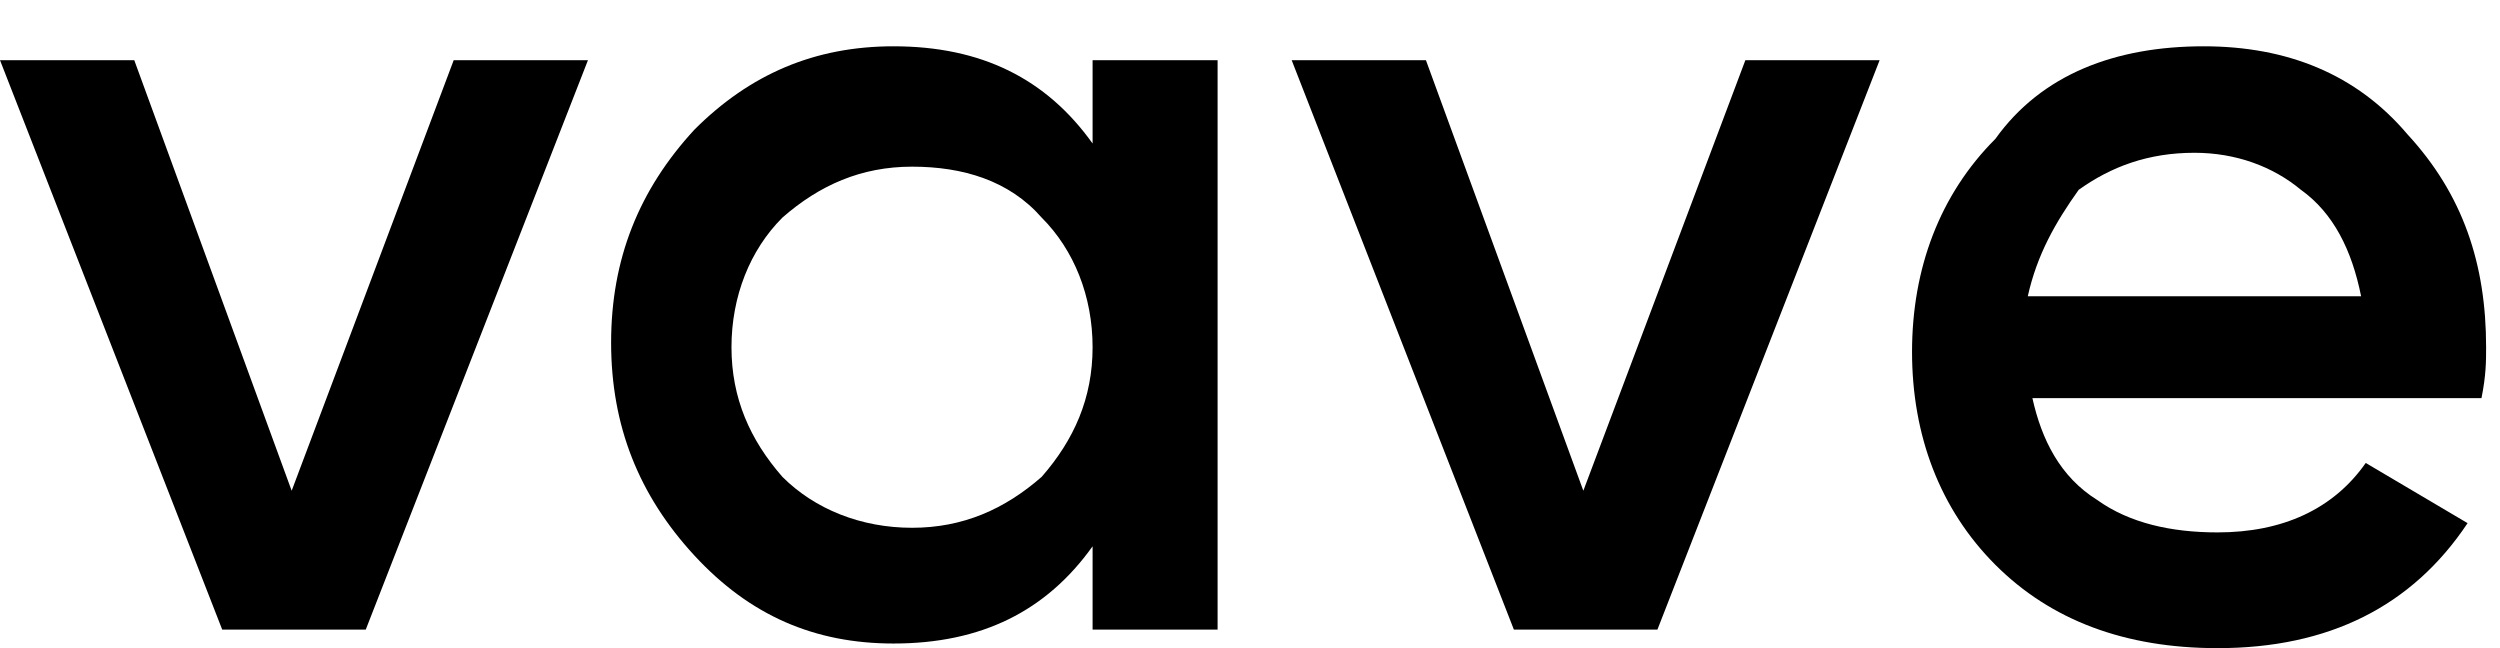
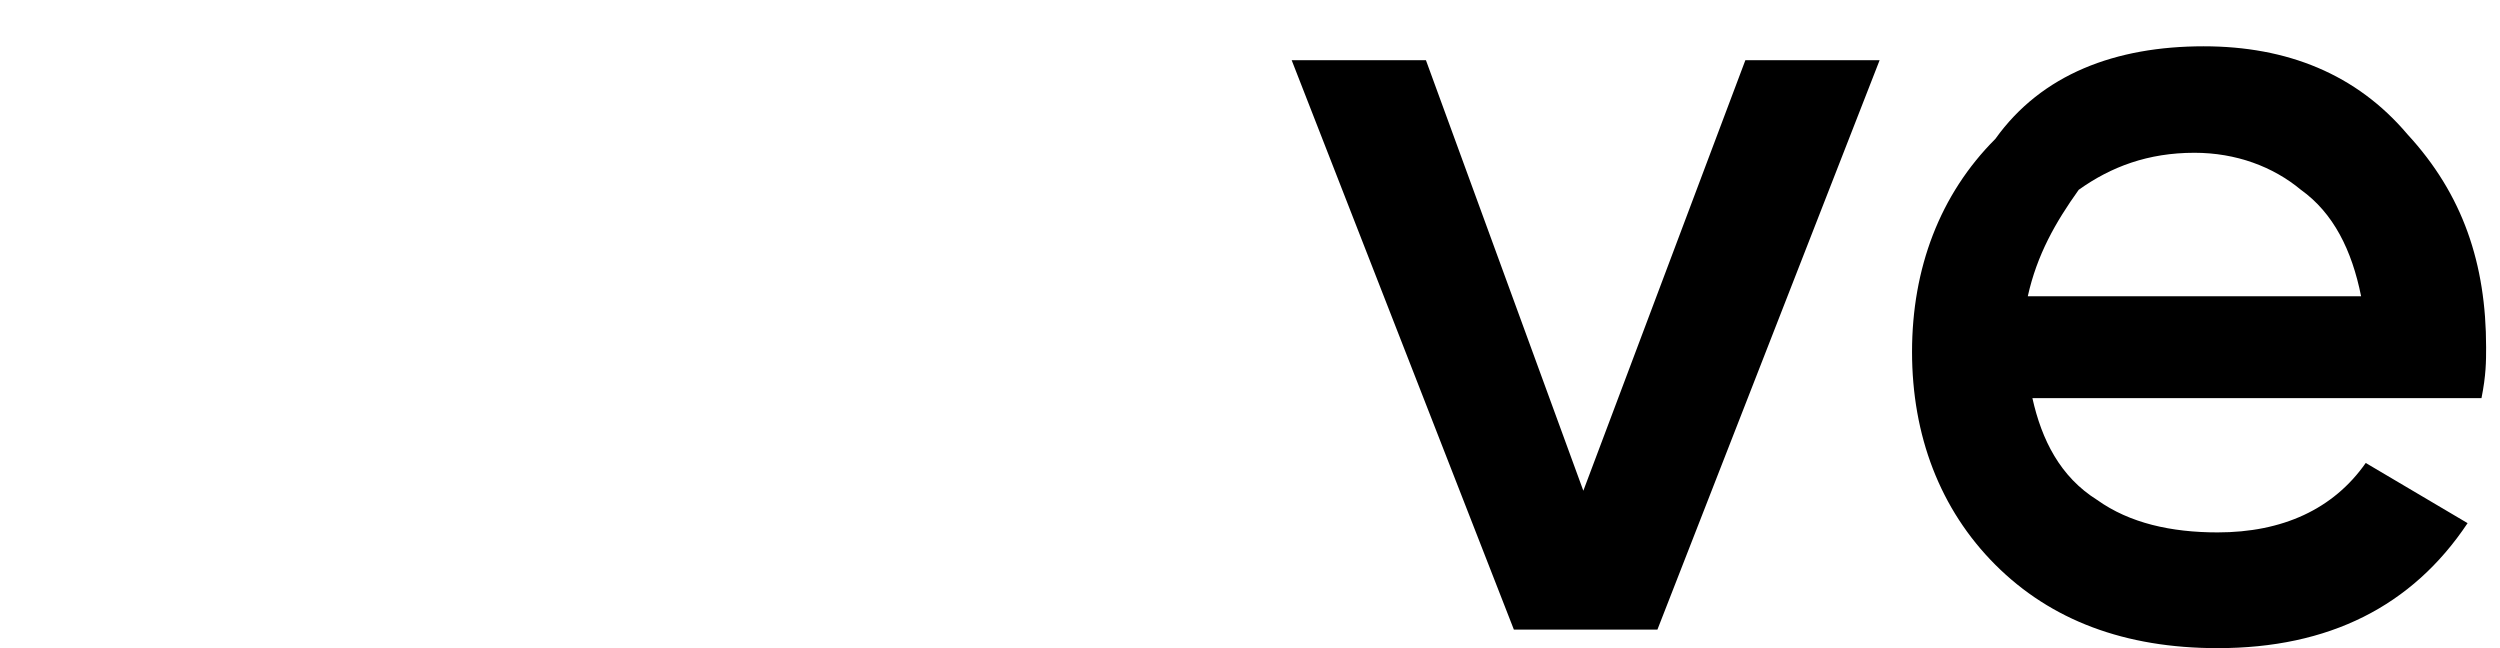
<svg xmlns="http://www.w3.org/2000/svg" version="1.1" id="Layer_1" x="0px" y="0px" width="54px" height="14px" viewBox="0 0 54 14" style="enable-background:new 0 0 54 14;" xml:space="preserve">
-   <path d="M9.8,1.3h2.9L7.9,13.6H4.8L0,1.3h2.9l3.4,9.3L9.8,1.3z" />
-   <path d="M23.6,1.3h2.7v12.3h-2.7v-1.8c-1,1.4-2.4,2.1-4.3,2.1c-1.7,0-3.1-0.6-4.3-1.9c-1.2-1.3-1.8-2.8-1.8-4.6  c0-1.8,0.6-3.3,1.8-4.6C16.2,1.6,17.6,1,19.3,1c1.9,0,3.3,0.7,4.3,2.1V1.3z M16.9,10.3c0.7,0.7,1.7,1.1,2.8,1.1s2-0.4,2.8-1.1  c0.7-0.8,1.1-1.7,1.1-2.8s-0.4-2.1-1.1-2.8c-0.7-0.8-1.7-1.1-2.8-1.1s-2,0.4-2.8,1.1c-0.7,0.7-1.1,1.7-1.1,2.8S16.2,9.5,16.9,10.3z" />
  <path d="M37.7,1.3h2.9l-4.8,12.3h-3.1L27.9,1.3h2.9l3.4,9.3L37.7,1.3z" />
  <path d="M43.9,8.6c0.2,0.9,0.6,1.7,1.4,2.2c0.7,0.5,1.6,0.7,2.6,0.7c1.4,0,2.5-0.5,3.2-1.5l2.2,1.3c-1.2,1.8-3,2.7-5.4,2.7  c-2,0-3.6-0.6-4.8-1.8c-1.2-1.2-1.8-2.8-1.8-4.6c0-1.8,0.6-3.4,1.8-4.6C44.1,1.6,45.7,1,47.6,1c1.8,0,3.3,0.6,4.4,1.9  c1.2,1.3,1.7,2.8,1.7,4.6c0,0.3,0,0.6-0.1,1.1H43.9z M43.8,6.4h7.2c-0.2-1-0.6-1.8-1.3-2.3c-0.6-0.5-1.4-0.8-2.3-0.8  c-1,0-1.8,0.3-2.5,0.8C44.4,4.8,44,5.5,43.8,6.4z" />
</svg>